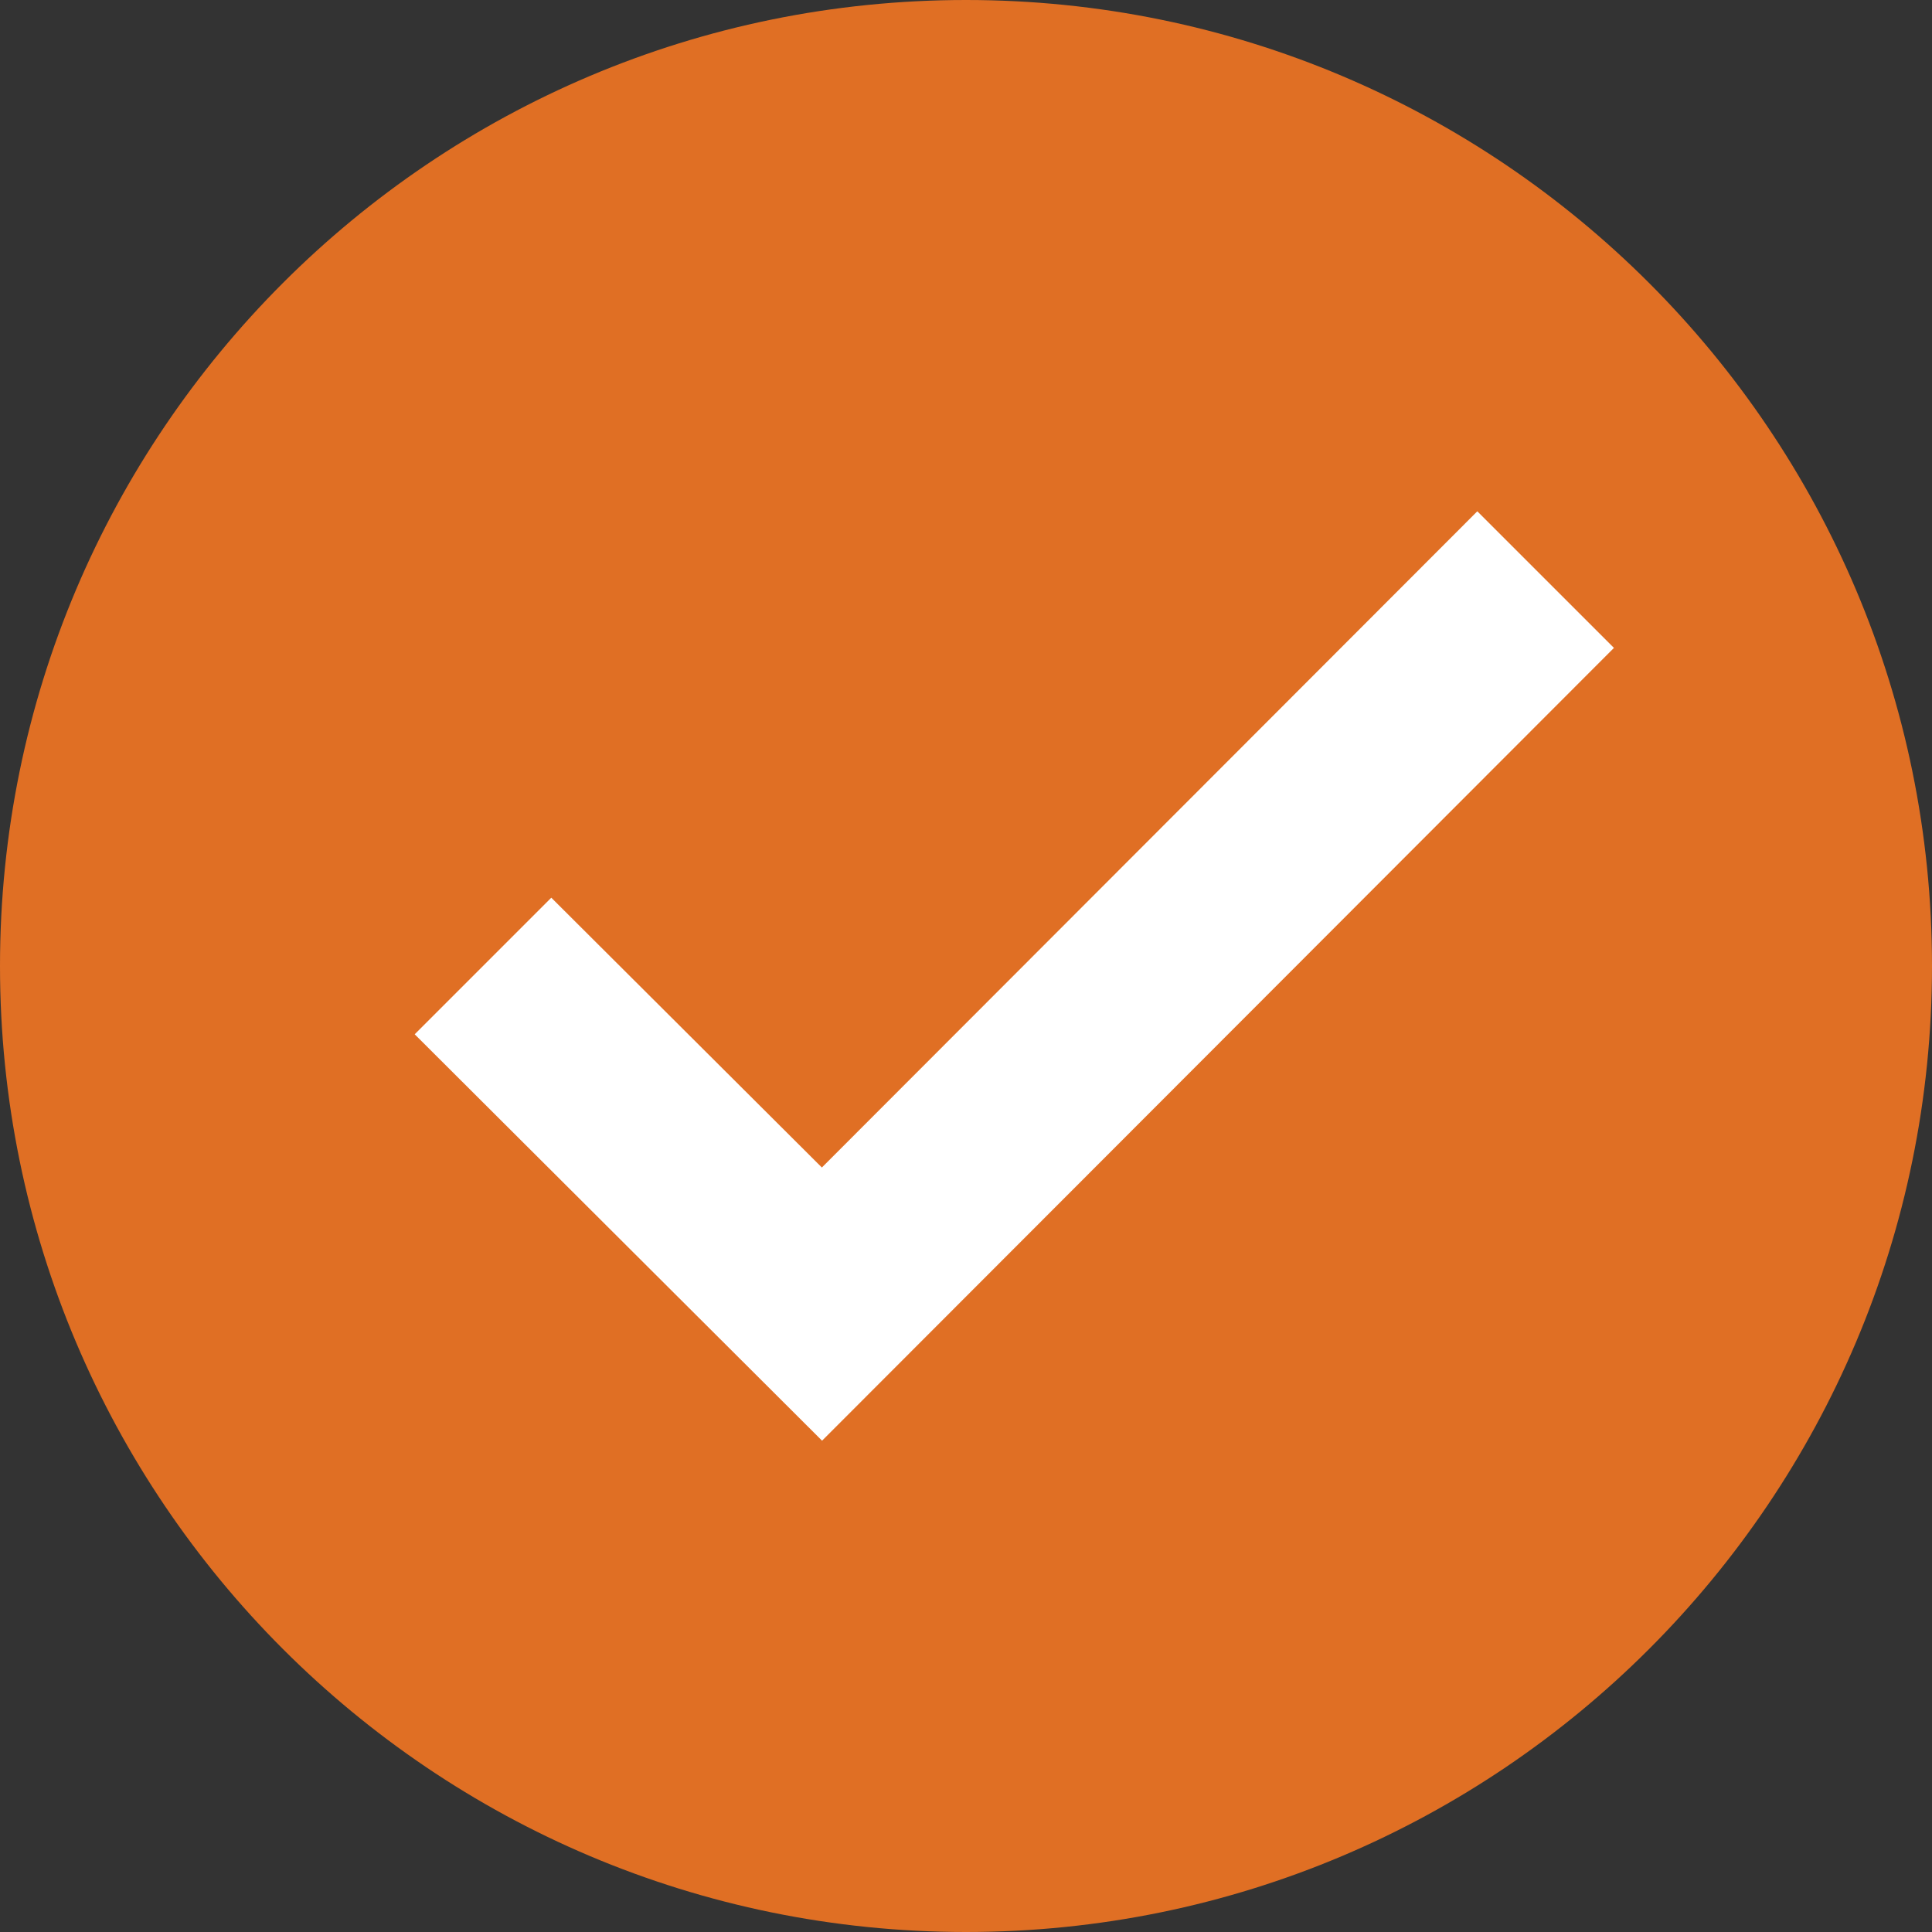
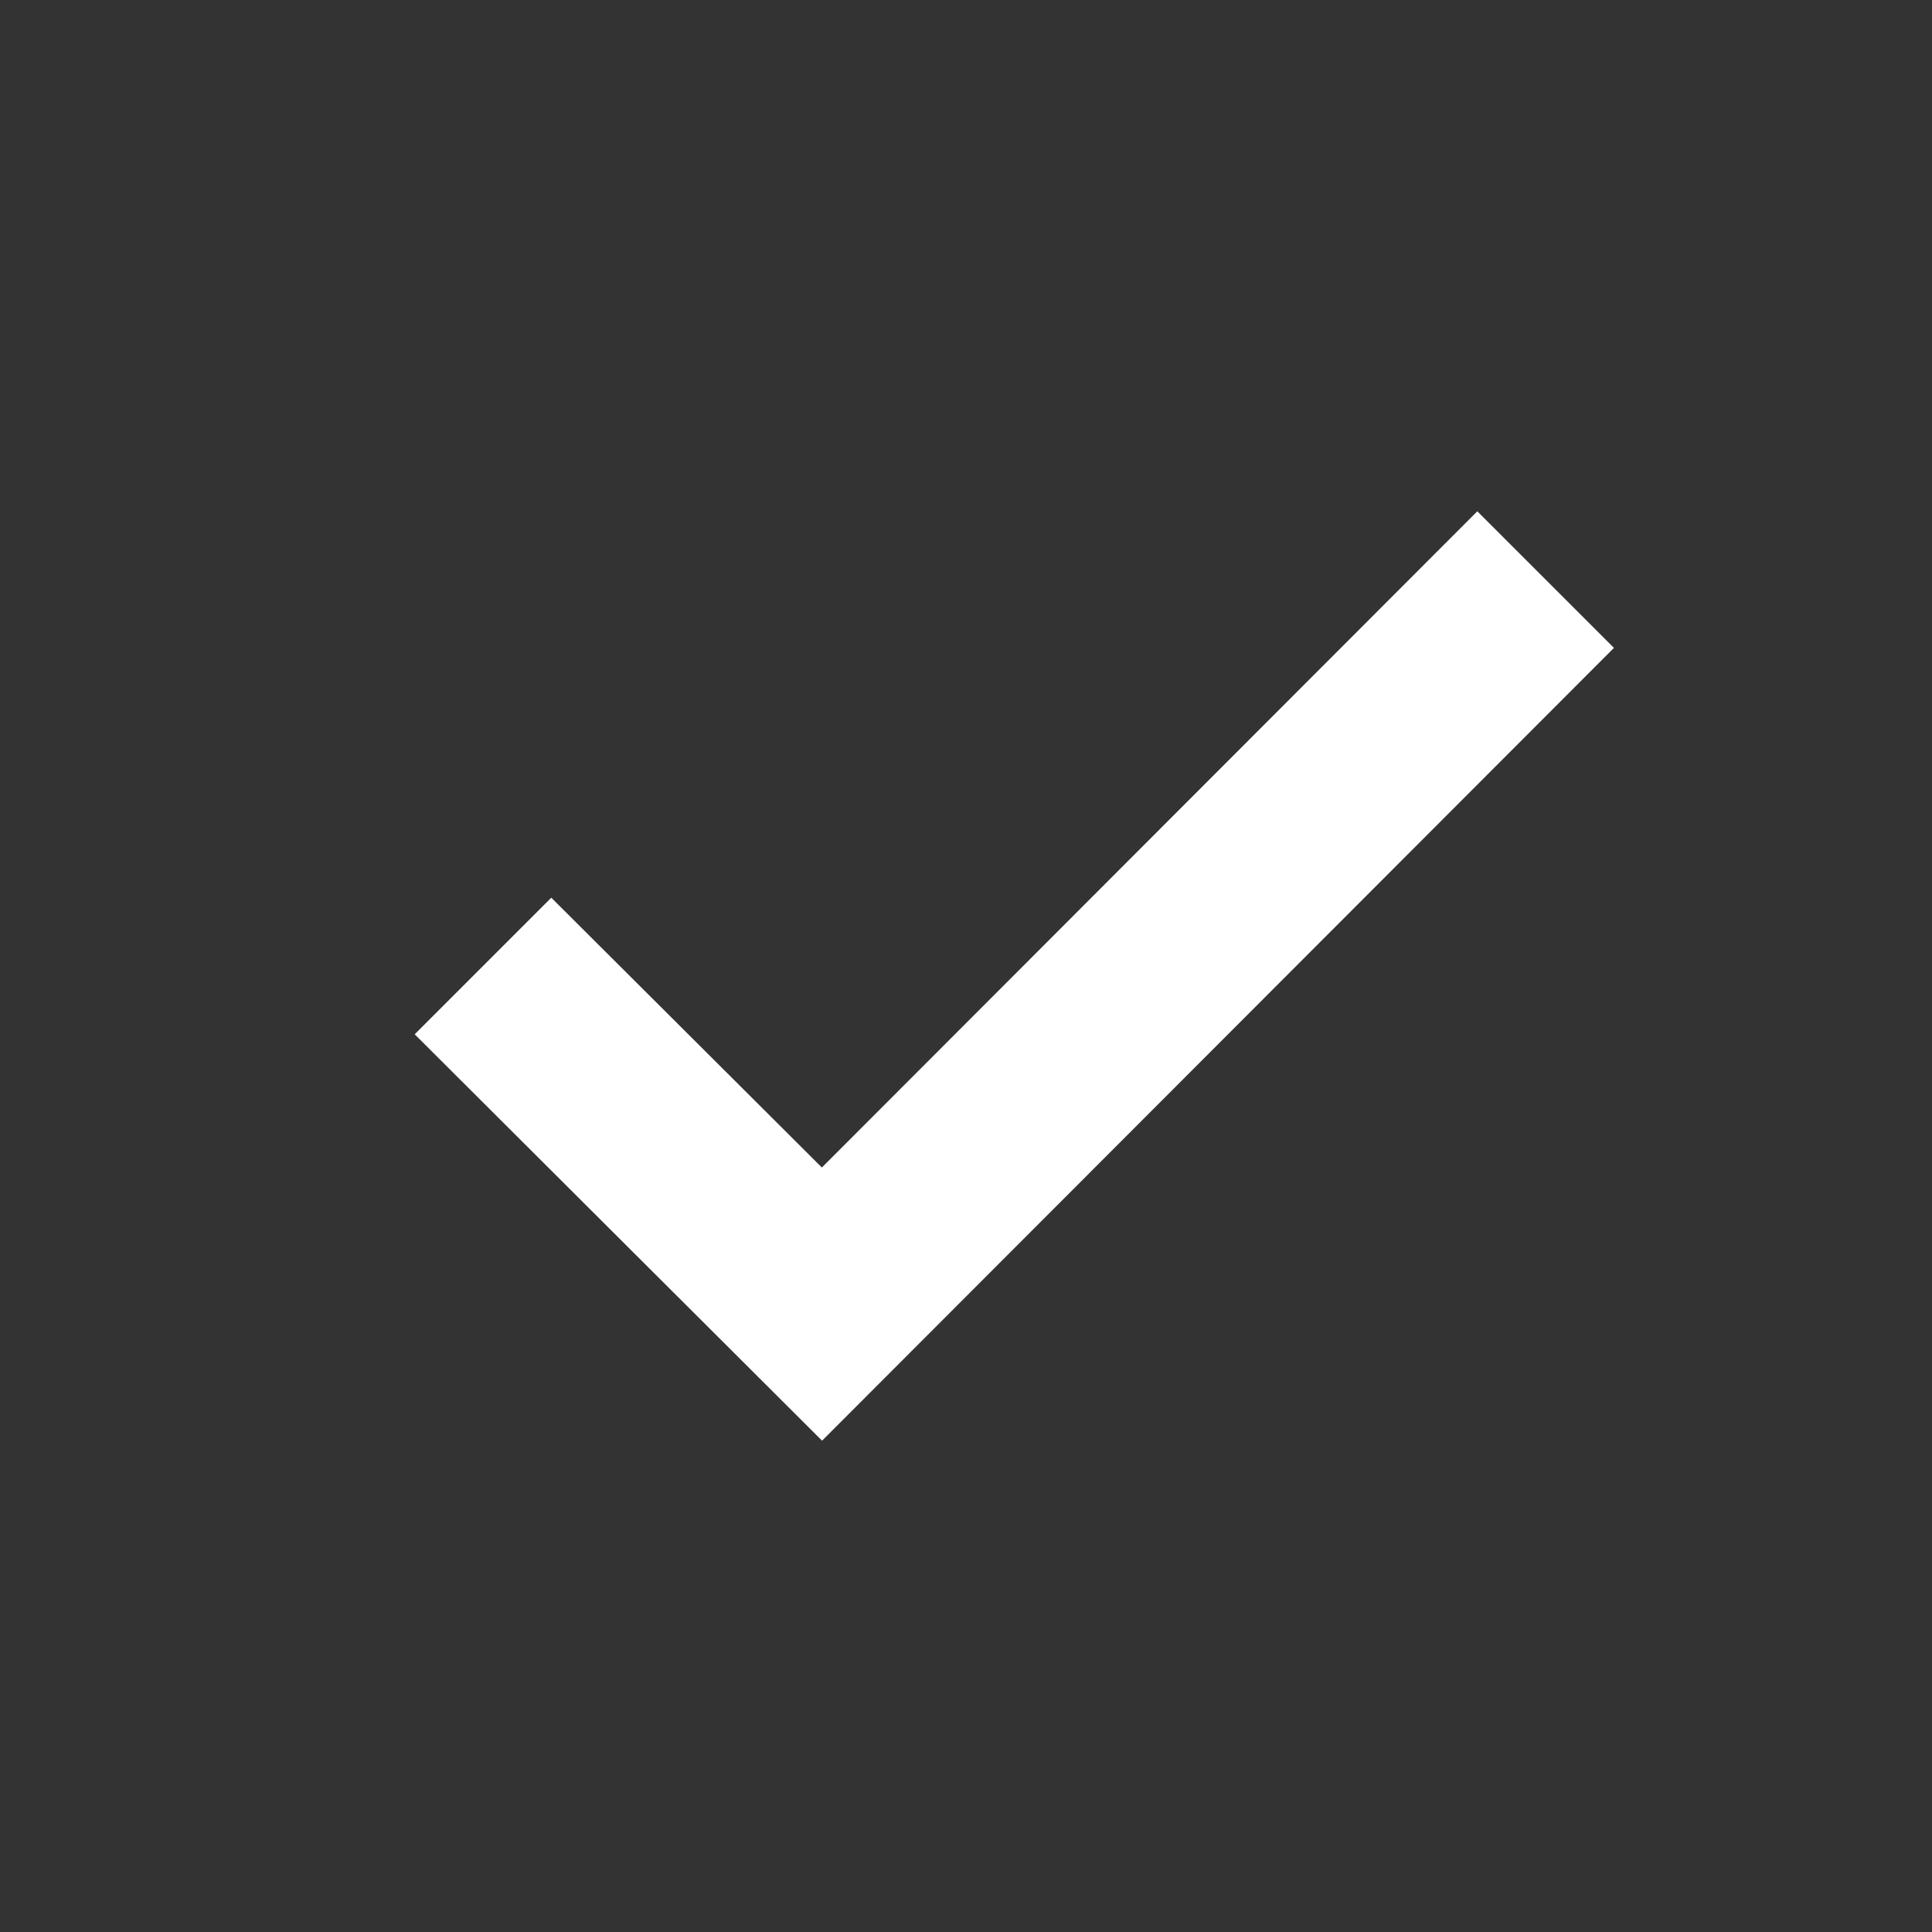
<svg xmlns="http://www.w3.org/2000/svg" width="1080" zoomAndPan="magnify" viewBox="0 0 810 810" height="1080" preserveAspectRatio="xMidYMid meet" version="1.0">
  <rect x="0" y="0" width="810" height="810" fill="#333333" stroke="none" />
-   <path fill="#e06f24" d="M 810 405 C 810 628.66 628.66 810 405 810 C 181.34 810 0 628.66 0 405 C 0 181.34 181.34 0 405 0 C 628.66 0 810 181.34 810 405 Z M 810 405 " fill-opacity="1" fill-rule="nonzero" />
  <path fill="#ffffff" d="M 619.367 214.367 L 344.574 489.484 L 231.133 376.367 L 173.867 433.633 L 344.656 604.016 L 676.652 271.633 Z M 619.367 214.367 " fill-opacity="1" fill-rule="nonzero" />
</svg>